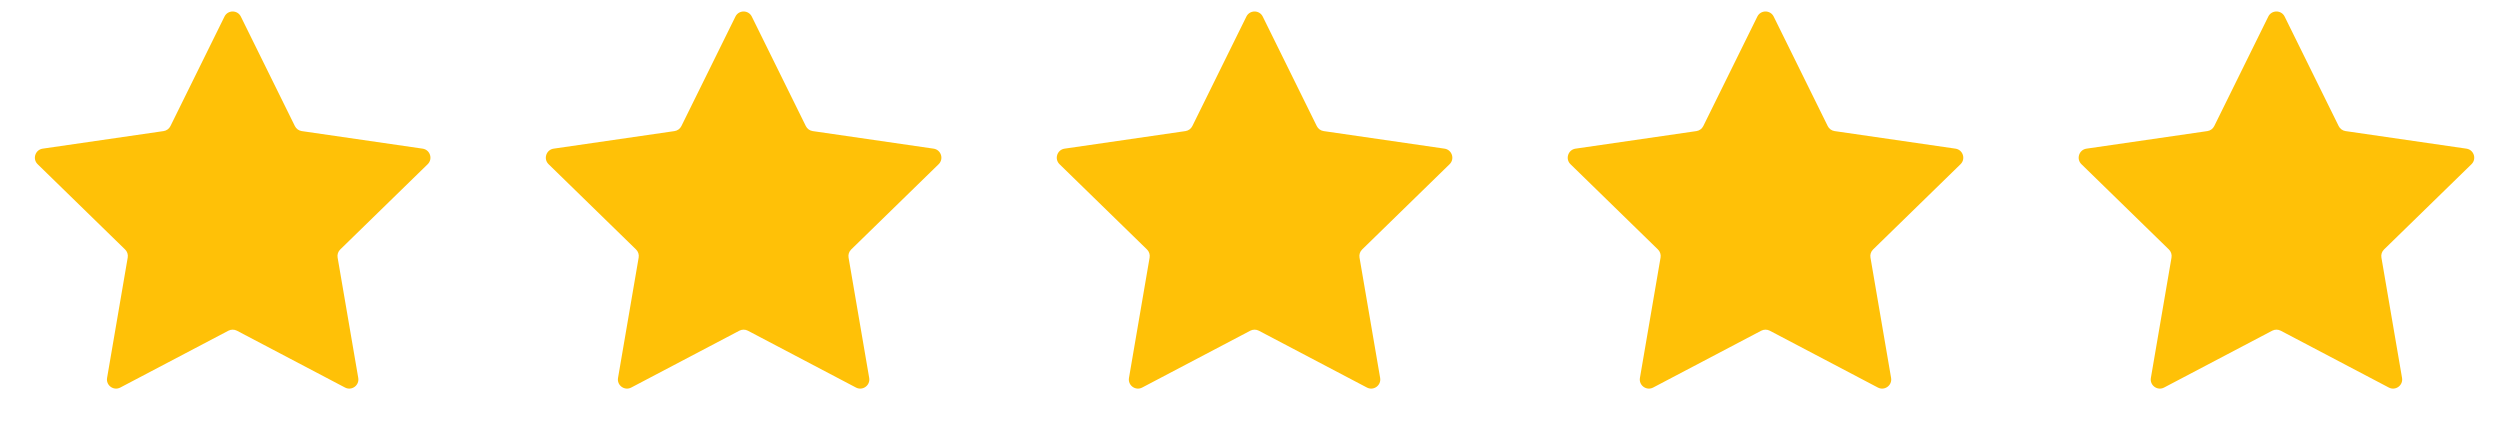
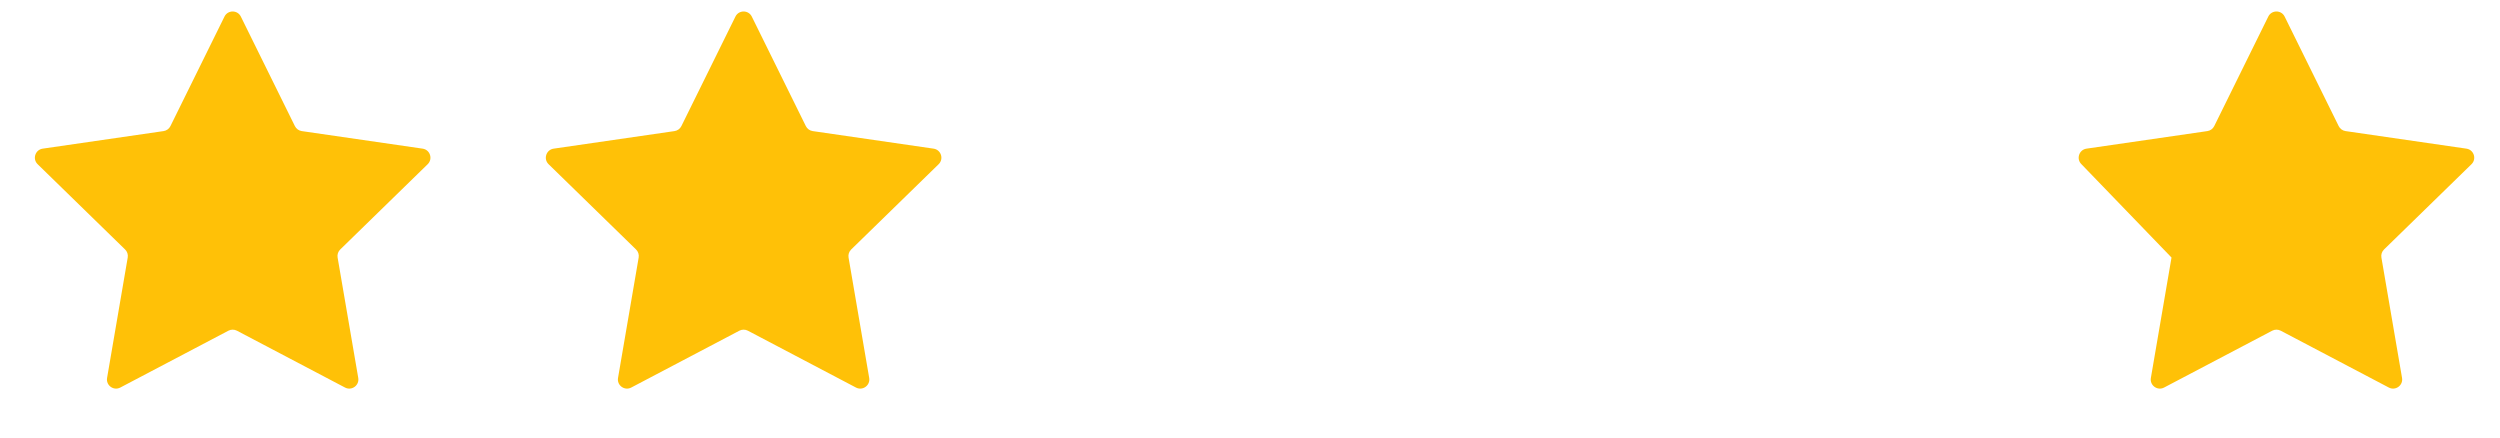
<svg xmlns="http://www.w3.org/2000/svg" width="137" height="24" viewBox="0 0 137 24" fill="none">
  <path d="M12.302 0.908C12.485 0.537 13.015 0.537 13.198 0.908L16.16 6.91C16.233 7.058 16.374 7.16 16.537 7.184L23.16 8.146C23.57 8.206 23.734 8.71 23.437 8.999L18.645 13.671C18.527 13.786 18.473 13.951 18.501 14.113L19.632 20.71C19.702 21.118 19.273 21.43 18.907 21.237L12.983 18.122C12.837 18.046 12.663 18.046 12.517 18.122L6.593 21.237C6.226 21.43 5.798 21.118 5.868 20.71L6.999 14.113C7.027 13.951 6.973 13.786 6.855 13.671L2.063 8.999C1.766 8.71 1.93 8.206 2.34 8.146L8.963 7.184C9.126 7.16 9.267 7.058 9.34 6.91L12.302 0.908Z" fill="#FFC107" />
  <path d="M40.302 0.908C40.485 0.537 41.015 0.537 41.198 0.908L44.16 6.91C44.233 7.058 44.374 7.16 44.537 7.184L51.16 8.146C51.57 8.206 51.734 8.71 51.437 8.999L46.645 13.671C46.527 13.786 46.473 13.951 46.501 14.113L47.632 20.71C47.702 21.118 47.273 21.43 46.907 21.237L40.983 18.122C40.837 18.046 40.663 18.046 40.517 18.122L34.593 21.237C34.227 21.43 33.798 21.118 33.868 20.71L34.999 14.113C35.027 13.951 34.973 13.786 34.855 13.671L30.063 8.999C29.766 8.71 29.93 8.206 30.34 8.146L36.963 7.184C37.126 7.16 37.267 7.058 37.34 6.91L40.302 0.908Z" fill="#FFC107" />
-   <path d="M68.302 0.908C68.485 0.537 69.015 0.537 69.198 0.908L72.16 6.91C72.233 7.058 72.374 7.16 72.537 7.184L79.16 8.146C79.57 8.206 79.734 8.71 79.437 8.999L74.645 13.671C74.527 13.786 74.473 13.951 74.501 14.113L75.632 20.71C75.702 21.118 75.273 21.43 74.907 21.237L68.983 18.122C68.837 18.046 68.663 18.046 68.517 18.122L62.593 21.237C62.227 21.43 61.798 21.118 61.868 20.71L62.999 14.113C63.027 13.951 62.973 13.786 62.855 13.671L58.063 8.999C57.766 8.71 57.93 8.206 58.34 8.146L64.963 7.184C65.126 7.16 65.267 7.058 65.34 6.91L68.302 0.908Z" fill="#FFC107" />
-   <path d="M96.302 0.908C96.485 0.537 97.015 0.537 97.198 0.908L100.16 6.91C100.233 7.058 100.374 7.16 100.537 7.184L107.16 8.146C107.57 8.206 107.734 8.71 107.437 8.999L102.645 13.671C102.527 13.786 102.473 13.951 102.501 14.113L103.632 20.71C103.702 21.118 103.274 21.43 102.907 21.237L96.983 18.122C96.837 18.046 96.663 18.046 96.517 18.122L90.593 21.237C90.227 21.43 89.798 21.118 89.868 20.71L90.999 14.113C91.027 13.951 90.973 13.786 90.855 13.671L86.063 8.999C85.766 8.71 85.93 8.206 86.34 8.146L92.963 7.184C93.126 7.16 93.267 7.058 93.34 6.91L96.302 0.908Z" fill="#FFC107" />
-   <path d="M124.302 0.908C124.485 0.537 125.015 0.537 125.198 0.908L128.16 6.91C128.233 7.058 128.374 7.16 128.537 7.184L135.16 8.146C135.57 8.206 135.734 8.71 135.437 8.999L130.645 13.671C130.527 13.786 130.473 13.951 130.501 14.113L131.632 20.71C131.702 21.118 131.274 21.43 130.907 21.237L124.983 18.122C124.837 18.046 124.663 18.046 124.517 18.122L118.593 21.237C118.227 21.43 117.798 21.118 117.868 20.71L118.999 14.113C119.027 13.951 118.973 13.786 118.855 13.671L114.063 8.999C113.766 8.71 113.93 8.206 114.34 8.146L120.963 7.184C121.126 7.16 121.267 7.058 121.34 6.91L124.302 0.908Z" fill="#FFC107" />
+   <path d="M124.302 0.908C124.485 0.537 125.015 0.537 125.198 0.908L128.16 6.91C128.233 7.058 128.374 7.16 128.537 7.184L135.16 8.146C135.57 8.206 135.734 8.71 135.437 8.999L130.645 13.671C130.527 13.786 130.473 13.951 130.501 14.113L131.632 20.71C131.702 21.118 131.274 21.43 130.907 21.237L124.983 18.122C124.837 18.046 124.663 18.046 124.517 18.122L118.593 21.237C118.227 21.43 117.798 21.118 117.868 20.71L118.999 14.113L114.063 8.999C113.766 8.71 113.93 8.206 114.34 8.146L120.963 7.184C121.126 7.16 121.267 7.058 121.34 6.91L124.302 0.908Z" fill="#FFC107" />
</svg>